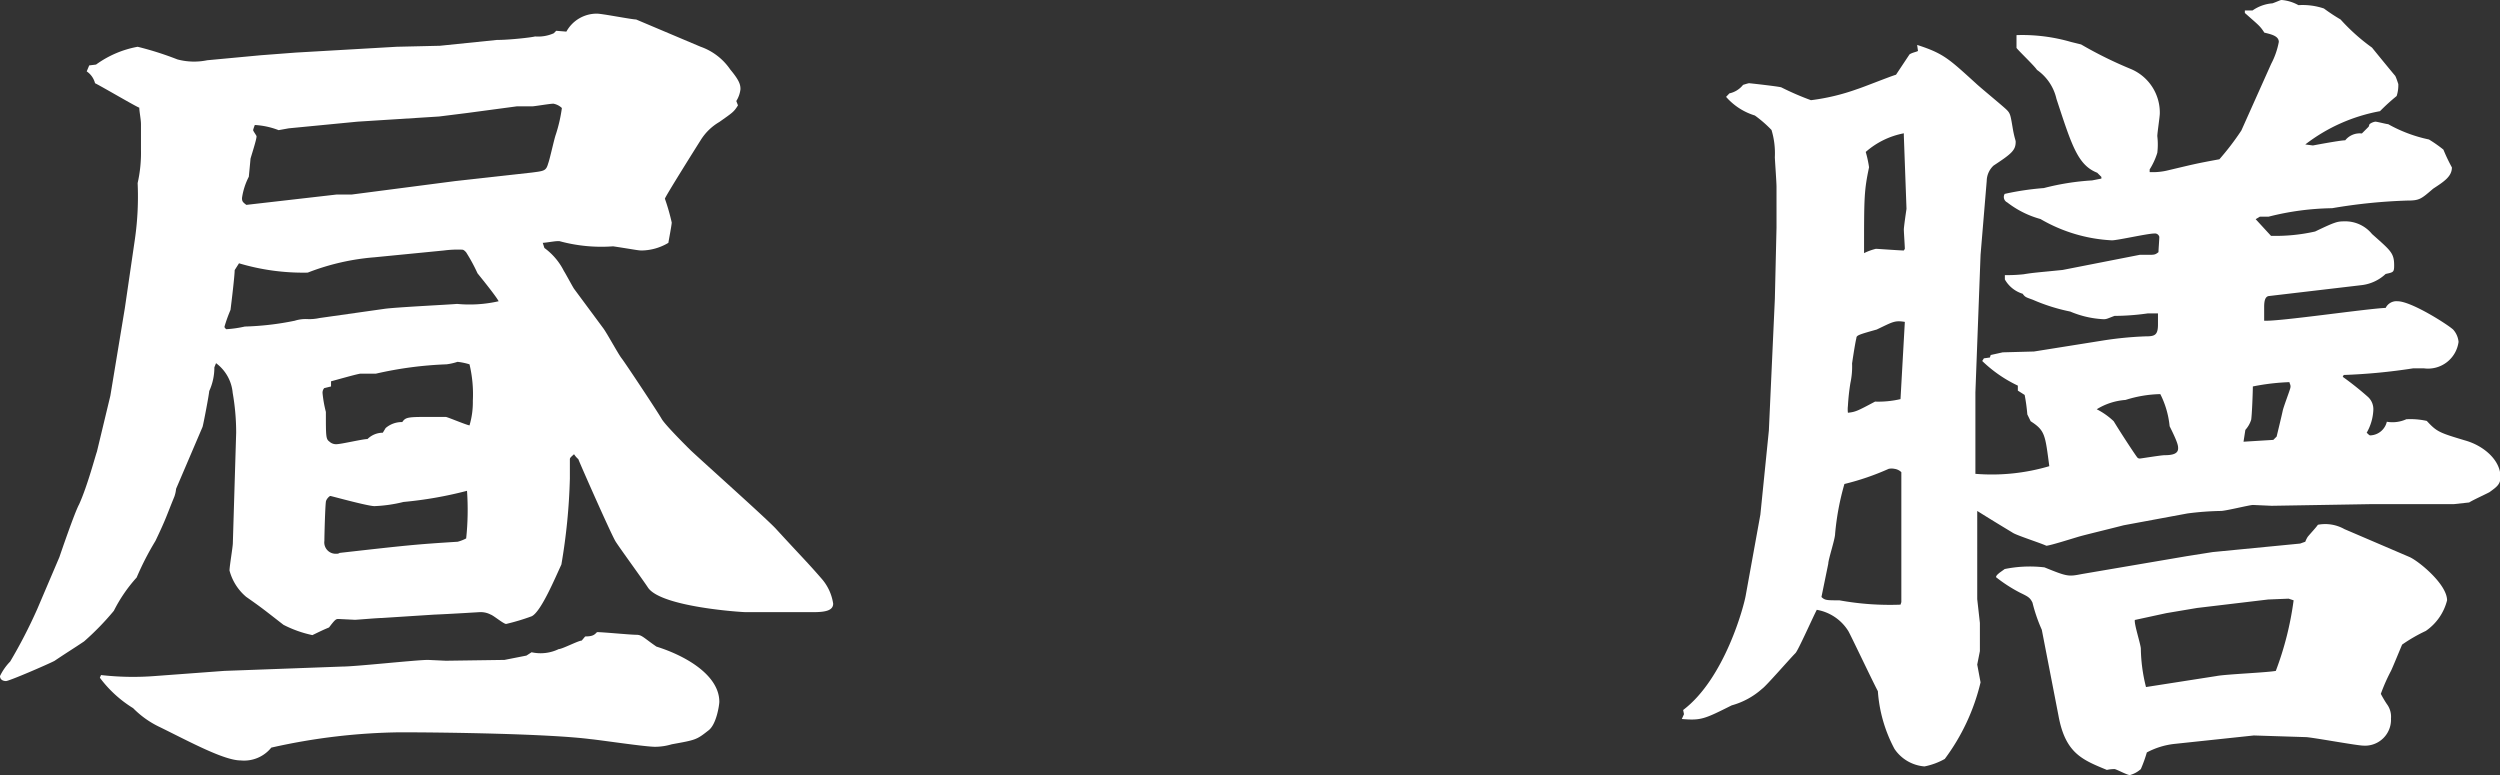
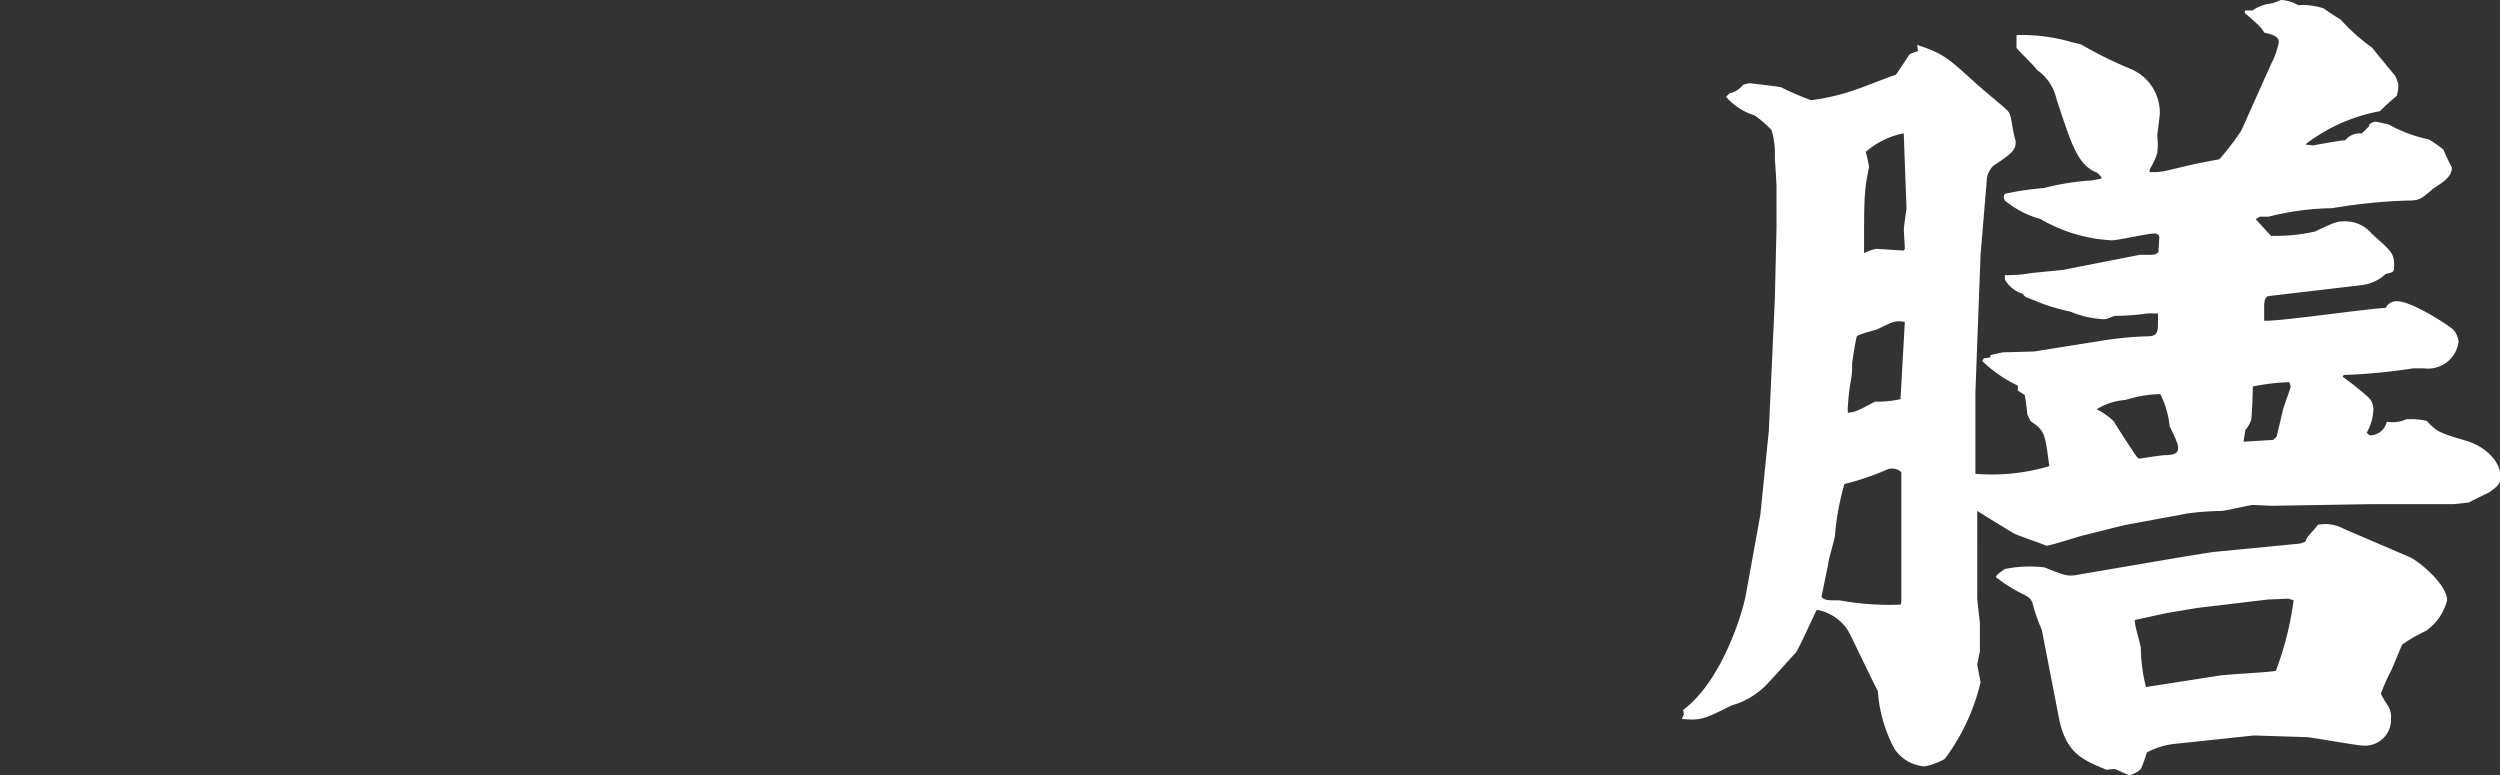
<svg xmlns="http://www.w3.org/2000/svg" viewBox="0 0 150.21 46.59">
  <rect x="0" y="0" width="150.21" height="46.59" fill="#333333" stroke="none" />
  <defs>
    <style>.cls-1{fill:#fff;}</style>
  </defs>
  <g id="レイヤー_2" data-name="レイヤー 2">
    <g id="文字">
-       <path class="cls-1" d="M5.36,3.93l.41-.05a6.14,6.14,0,0,1,2.5-1.07,19,19,0,0,1,2.39.76,3.88,3.88,0,0,0,1.79.05l3.21-.3,2.1-.16,6.07-.35,2.6-.06,3.42-.35c.77,0,2.09-.15,2.3-.21A2.32,2.32,0,0,0,33.27,2l.15-.15.61.05A2.08,2.08,0,0,1,35.87.82c.31,0,2.09.35,2.35.35L42.1,2.81a3.6,3.6,0,0,1,1.78,1.37c.56.67.61.92.61,1.18a1.69,1.69,0,0,1-.25.71l.1.26c-.25.41-.36.46-1.12,1A3.24,3.24,0,0,0,42.1,8.42c-.26.41-2.15,3.42-2.15,3.52a12.62,12.62,0,0,1,.41,1.43c0,.15-.2,1.17-.2,1.22a3.21,3.21,0,0,1-1.59.46c-.25,0-.4-.05-1.73-.25a9.54,9.54,0,0,1-3.22-.31h-.15c-.15,0-.71.1-.86.1l.1.31a3.84,3.84,0,0,1,1.17,1.38c.1.15.51.92.61,1.07l1.74,2.35c.2.25.92,1.58,1.12,1.83s2.2,3.27,2.4,3.63,1.48,1.63,1.73,1.88c.82.77,4.44,4,5.11,4.7,1.68,1.83,1.88,2,2.75,3a2.93,2.93,0,0,1,.72,1.53c0,.41-.46.51-1.18.51l-4.08,0c-.25,0-5.1-.31-5.87-1.48-.3-.46-1.68-2.35-1.94-2.76s-2.24-4.9-2.24-4.95a1.39,1.39,0,0,1-.26-.3c-.1.1-.25.2-.25.3,0,.31,0,.82,0,1.18a35.82,35.82,0,0,1-.51,5.15c-.36.77-1.23,2.86-1.79,3.11a13.06,13.06,0,0,1-1.53.46c-.15,0-.76-.51-.92-.56a1.29,1.29,0,0,0-.66-.15c-.05,0-1.58.1-2.76.15l-3.11.2c-.25,0-1.53.11-1.63.11l-1-.05c-.15,0-.21.05-.56.51-.36.15-.46.2-1,.46a6.92,6.92,0,0,1-1.74-.62c-1.17-.91-1.27-1-2.24-1.68a3.11,3.11,0,0,1-1-1.58c0-.26.2-1.43.2-1.64L14.19,26a13.84,13.84,0,0,0-.21-2.4,2.49,2.49,0,0,0-1-1.78l-.1.25a3.4,3.4,0,0,1-.31,1.43c0,.16-.35,2-.4,2.15l-1.59,3.72a1.92,1.92,0,0,1-.1.46C10,31,10,31.12,9.34,32.5a17.18,17.18,0,0,0-1.13,2.2,9,9,0,0,0-1.37,2,16.24,16.24,0,0,1-1.79,1.84c-.76.51-.87.56-1.78,1.17C2.91,39.9.56,40.92.36,40.92s-.36-.1-.36-.3a3.26,3.26,0,0,1,.61-.87,30.1,30.1,0,0,0,1.63-3.16l1.33-3.12c.05-.15.92-2.7,1.18-3.16.51-1.12,1-3,1.07-3.16l.81-3.37.87-5.26.61-4.18A18,18,0,0,0,8.27,11a8.21,8.21,0,0,0,.2-2l0-1.53c0-.31-.1-.76-.1-1C8.21,6.43,6.12,5.2,5.71,5a1.22,1.22,0,0,0-.5-.71Zm.71,36.63a17,17,0,0,0,3.22.06l4.18-.31,7.09-.26c.82,0,4.44-.4,5.16-.4l1.07.05,3.52-.05,1.32-.26.31-.2A2.49,2.49,0,0,0,33.57,39c.21,0,1.18-.51,1.38-.51l.21-.25c.46,0,.56-.1.71-.26.36,0,2,.16,2.35.16s.41.15,1.22.71c1.79.56,3.78,1.73,3.78,3.32,0,.15-.16,1.37-.67,1.73-.71.56-.76.56-2.19.82a3.54,3.54,0,0,1-1,.15c-.61,0-3.32-.41-3.88-.46C33,44.09,26.74,44,24,44a37,37,0,0,0-7.7.92,2.1,2.1,0,0,1-1.84.77c-1,0-3.06-1.12-4.85-2A5.58,5.58,0,0,1,8,42.55a7.19,7.19,0,0,1-2-1.83Zm17-22c.67-.1,3.83-.25,4.39-.3a7.87,7.87,0,0,0,2.5-.16c-.15-.3-1.07-1.43-1.27-1.68A10.2,10.2,0,0,0,28,15.15c-.1-.1-.15-.15-.25-.15a6.47,6.47,0,0,0-1.08.05l-4.18.41a14.06,14.06,0,0,0-4,.92,13.46,13.46,0,0,1-4.13-.56l-.26.41c0,.35-.2,2-.25,2.39a8.91,8.91,0,0,0-.36,1c0,.06,0,.06.1.16a6.78,6.78,0,0,0,1.12-.16,17.07,17.07,0,0,0,3-.35,2.21,2.21,0,0,1,.72-.1,2.81,2.81,0,0,0,.76-.06ZM28.06,6.79,26.38,7l-4.9.31-4.13.4-.61.11a4.65,4.65,0,0,0-1.43-.31s-.1.26-.1.31.15.25.2.35-.36,1.33-.36,1.38-.1,1.07-.1,1.07a4,4,0,0,0-.41,1.28c0,.2.05.25.26.41l5.41-.62h.91l6.23-.81,4.59-.51c.77-.1.87-.1,1-.56.1-.26.36-1.48.46-1.74a9,9,0,0,0,.36-1.58,1,1,0,0,0-.51-.26c-.21,0-1.13.16-1.28.16s-.76,0-.92,0ZM23.17,25.72a1.48,1.48,0,0,1,1-.36c.21-.31.36-.31,1.79-.31h.82c.1,0,1.17.46,1.43.51a4.87,4.87,0,0,0,.2-1.48,7.77,7.77,0,0,0-.2-2.19,4,4,0,0,0-.72-.15,3.48,3.48,0,0,1-.66.15,22.55,22.55,0,0,0-4.24.56h-.92c-.15,0-1.58.41-1.78.46l0,.31-.41.1a.42.42,0,0,0-.1.3,7.23,7.23,0,0,0,.2,1.13c0,1.48,0,1.63.21,1.78a.58.58,0,0,0,.41.16c.3,0,1.58-.31,1.88-.31A1.31,1.31,0,0,1,23,26Zm4.89,3.77a23.67,23.67,0,0,1-3.82.67,8.48,8.48,0,0,1-1.74.25c-.41,0-2.6-.61-2.65-.61s-.21.15-.26.3-.1,2.1-.1,2.4a.68.68,0,0,0,.72.77.3.3,0,0,0,.2-.05c4.08-.46,4.54-.51,7.09-.67a2.45,2.45,0,0,0,.51-.2A16.43,16.43,0,0,0,28.06,29.49Z" />
      <path class="cls-1" d="M101.18,42.91l-.05-.25c2.5-1.89,3.67-6.28,3.77-6.94l.87-4.8.51-5.05.36-7.91.1-4.29V11.23c0-.31-.1-1.64-.1-1.79a4.84,4.84,0,0,0-.2-1.63,7.35,7.35,0,0,0-1-.87,3.75,3.75,0,0,1-1.73-1.12l.2-.21a1.43,1.43,0,0,0,.82-.51s.31-.1.36-.1,1.84.2,1.94.25a16.75,16.75,0,0,0,1.78.77,12.86,12.86,0,0,0,2.76-.66c.36-.11,2-.77,2.35-.87l.81-1.22c.15-.11.46-.16.51-.21l-.05-.36c1.58.51,1.89.82,3.52,2.3.26.25,1.58,1.33,1.84,1.58s.25.36.41,1.28c.1.51.15.56.15.66,0,.51-.25.72-1.33,1.43a1.29,1.29,0,0,0-.41.92L119,15.31l-.31,8.26v4.34l0,.56a12.19,12.19,0,0,0,4.44-.46c-.25-1.89-.25-2.14-1.12-2.7l-.2-.41a10.86,10.86,0,0,0-.16-1.17l-.41-.26,0-.3a8,8,0,0,1-2.14-1.48l.1-.16.36-.05.05-.15.72-.16,1.88-.05,4.14-.66a21.3,21.3,0,0,1,2.55-.25c.56,0,.76-.06.76-.72v-.66c-.15,0-.46,0-.61,0a14.53,14.53,0,0,1-2,.15c-.41.15-.46.2-.66.2a5.84,5.84,0,0,1-2-.46,11.12,11.12,0,0,1-2.25-.71c-.41-.15-.46-.15-.61-.36a1.84,1.84,0,0,1-1.07-.86l0-.26a9.26,9.26,0,0,0,1.12-.05c.61-.1.77-.1,2.35-.26l4.64-.91h.51c.36,0,.41,0,.61-.16,0-.15.05-.76.05-.92a.27.27,0,0,0-.3-.2c-.41,0-2.2.41-2.55.41a9.44,9.44,0,0,1-4.29-1.28,5.72,5.72,0,0,1-2-1,.36.36,0,0,1-.15-.51,16.49,16.49,0,0,1,2.35-.35,15.06,15.06,0,0,1,2.9-.46l.56-.11v-.1l-.25-.25c-1.17-.46-1.53-1.64-2.45-4.44a2.9,2.9,0,0,0-1.17-1.74c-.16-.25-1.08-1.12-1.23-1.32l0-.77a10.49,10.49,0,0,1,3.27.41l.61.15a24.34,24.34,0,0,0,3,1.48,2.84,2.84,0,0,1,1.73,2.66c0,.2-.15,1.17-.15,1.37a4.26,4.26,0,0,1,0,1,4.17,4.17,0,0,1-.46,1l0,.16a3.84,3.84,0,0,0,1.12-.11c1.48-.35,1.64-.4,3.07-.66a16,16,0,0,0,1.32-1.73l1.79-4a4.64,4.64,0,0,0,.46-1.32c0-.36-.46-.46-.87-.56-.26-.41-.36-.46-1.17-1.18l0-.15c.1,0,.3,0,.46,0A2.41,2.41,0,0,1,136.54.2c.41-.15.46-.2.56-.2a2.51,2.51,0,0,1,1,.31,4,4,0,0,1,1.53.2,11.09,11.09,0,0,0,1,.66,11.77,11.77,0,0,0,1.89,1.69c.2.25,1.33,1.63,1.38,1.68s.15.36.2.51a2.08,2.08,0,0,1-.1.72,12.1,12.1,0,0,0-1,.91,10.4,10.4,0,0,0-4.49,2l.46.06s1.63-.31,1.94-.31a1.12,1.12,0,0,1,1-.41l.41-.41.05-.15a.77.77,0,0,1,.35-.15c.11,0,.67.15.77.15a8.59,8.59,0,0,0,2.45.92,7.9,7.9,0,0,1,.87.61,10.38,10.38,0,0,0,.51,1.07c0,.56-.51.87-1.13,1.28-.71.61-.81.71-1.53.71a32.67,32.67,0,0,0-4.54.46,16.29,16.29,0,0,0-3.82.51h-.52l-.25.15.92,1a10.78,10.78,0,0,0,2.65-.26c1.17-.56,1.33-.61,1.74-.61a2.07,2.07,0,0,1,1.68.76c1.12,1,1.33,1.13,1.33,1.89,0,.41-.05.41-.51.51a2.54,2.54,0,0,1-1.43.67l-5.61.66c-.21.05-.26.31-.26.66v.82c.92.05,6.12-.72,7.3-.77a.72.72,0,0,1,.71-.4c.87,0,3.22,1.53,3.37,1.73a1.29,1.29,0,0,1,.3.71,1.85,1.85,0,0,1-2.09,1.59H145a34.9,34.9,0,0,1-4.18.4l-.06.11a18.61,18.61,0,0,1,1.53,1.22,1,1,0,0,1,.31.77A3,3,0,0,1,142.2,26c.11.1.16.16.21.16a1.06,1.06,0,0,0,1-.82,2,2,0,0,0,1.17-.15,4.53,4.53,0,0,1,1.23.1c.61.66.76.71,2.29,1.17,1.12.31,2.14,1.18,2.14,2.2,0,.45-.25.61-.66.91-.2.11-1.07.51-1.22.62l-.92.1h-4.95l-6,.1-1.12-.05c-.21,0-1.64.36-1.94.36a17.73,17.73,0,0,0-2,.15l-3.83.71c-.61.16-2.3.57-2.65.67s-1.79.56-2,.56c-.31-.15-1.74-.61-2-.77s-1.18-.71-2.15-1.32V36l.16,1.43v.51l0,1.18-.16.81L119,41a12.54,12.54,0,0,1-2.15,4.6,4.12,4.12,0,0,1-1.22.45A2.4,2.4,0,0,1,113.83,45a8.6,8.6,0,0,1-1-3.47c-.3-.56-1.68-3.47-1.78-3.62a2.79,2.79,0,0,0-1.89-1.27c-.26.5-1.12,2.44-1.28,2.6-.35.35-1.78,2-2,2.14a4.55,4.55,0,0,1-1.83,1c-1.64.82-1.84.92-3,.82Zm13.06-6.73v-.67l0-7.14a.73.73,0,0,0-.41-.2.85.85,0,0,0-.35,0,15.42,15.42,0,0,1-2.66.91,15.72,15.72,0,0,0-.56,3c0,.31-.41,1.53-.41,1.79l-.41,2c.21.2.31.2,1.08.2a16.94,16.94,0,0,0,3.67.26Zm.21-16.84c-.62-.1-.72,0-1.69.46-1.07.3-1.22.35-1.22.51-.1.41-.26,1.53-.26,1.53a4.63,4.63,0,0,1-.1,1.17,13.22,13.22,0,0,0-.15,1.38,1.72,1.72,0,0,0,0,.41c.46-.05.56-.1,1.63-.67a5.87,5.87,0,0,0,1.53-.15Zm0-4.39c0-.15-.06-1-.06-1.17,0,0,0-.16.16-1.23l-.16-4.39,0-.15a4.83,4.83,0,0,0-2.29,1.12,6.63,6.63,0,0,1,.2.92c-.3,1.43-.3,1.79-.3,5.16a3.39,3.39,0,0,1,.71-.26c.1,0,1.43.1,1.68.1Zm6,19.24a7.53,7.53,0,0,1,2.39-.1c1.38.56,1.43.56,2.25.4l6.28-1.07,1.58-.25,5.25-.51.31-.11a1.66,1.66,0,0,1,.15-.3c.26-.31.46-.51.61-.72a2.35,2.35,0,0,1,1.59.26l3.92,1.68c.57.26,2.25,1.64,2.25,2.6a3.17,3.17,0,0,1-1.28,1.84,9.62,9.62,0,0,0-1.42.82c-.11.25-.57,1.38-.67,1.58a10.74,10.74,0,0,0-.61,1.38,6.57,6.57,0,0,0,.36.61,1.27,1.27,0,0,1,.25.87A1.56,1.56,0,0,1,142,44.8c-.36,0-2.86-.46-3.42-.51l-3.16-.1-4.8.51a4.6,4.6,0,0,0-1.63.51,8.28,8.28,0,0,1-.36,1,1.63,1.63,0,0,1-.66.36c-.16,0-.82-.36-.92-.36a2,2,0,0,0-.46.05c-1.48-.61-2.5-1-2.91-3.27l-1-5.15a9.59,9.59,0,0,1-.56-1.63c-.15-.31-.26-.36-.77-.61a8.92,8.92,0,0,1-1.42-.92c0-.11.15-.21.2-.26ZM127,25.31c.46.76,1.37,2.14,1.43,2.19s.1.05.15.05,1.27-.2,1.48-.2c.51,0,.81-.1.81-.41,0-.15,0-.31-.51-1.33a5.43,5.43,0,0,0-.56-1.93,7.36,7.36,0,0,0-2.09.35,3.81,3.81,0,0,0-1.73.56A4.29,4.29,0,0,1,127,25.31Zm6.17,15.31c.56-.11,3.06-.21,3.57-.31a19,19,0,0,0,1.07-4.24l-.3-.1-1.23.05-4.28.51-1.84.31-1.89.41c-.05.25.36,1.48.36,1.73a9.92,9.92,0,0,0,.31,2.3Zm3.42-14.19.2-.2c.06-.26.31-1.28.36-1.53s.41-1.18.46-1.38-.05-.26-.05-.36a13.42,13.42,0,0,0-2.2.26c0,.3-.05,1.68-.1,2a1.66,1.66,0,0,1-.35.61l-.11.71Z" />
    </g>
  </g>
</svg>